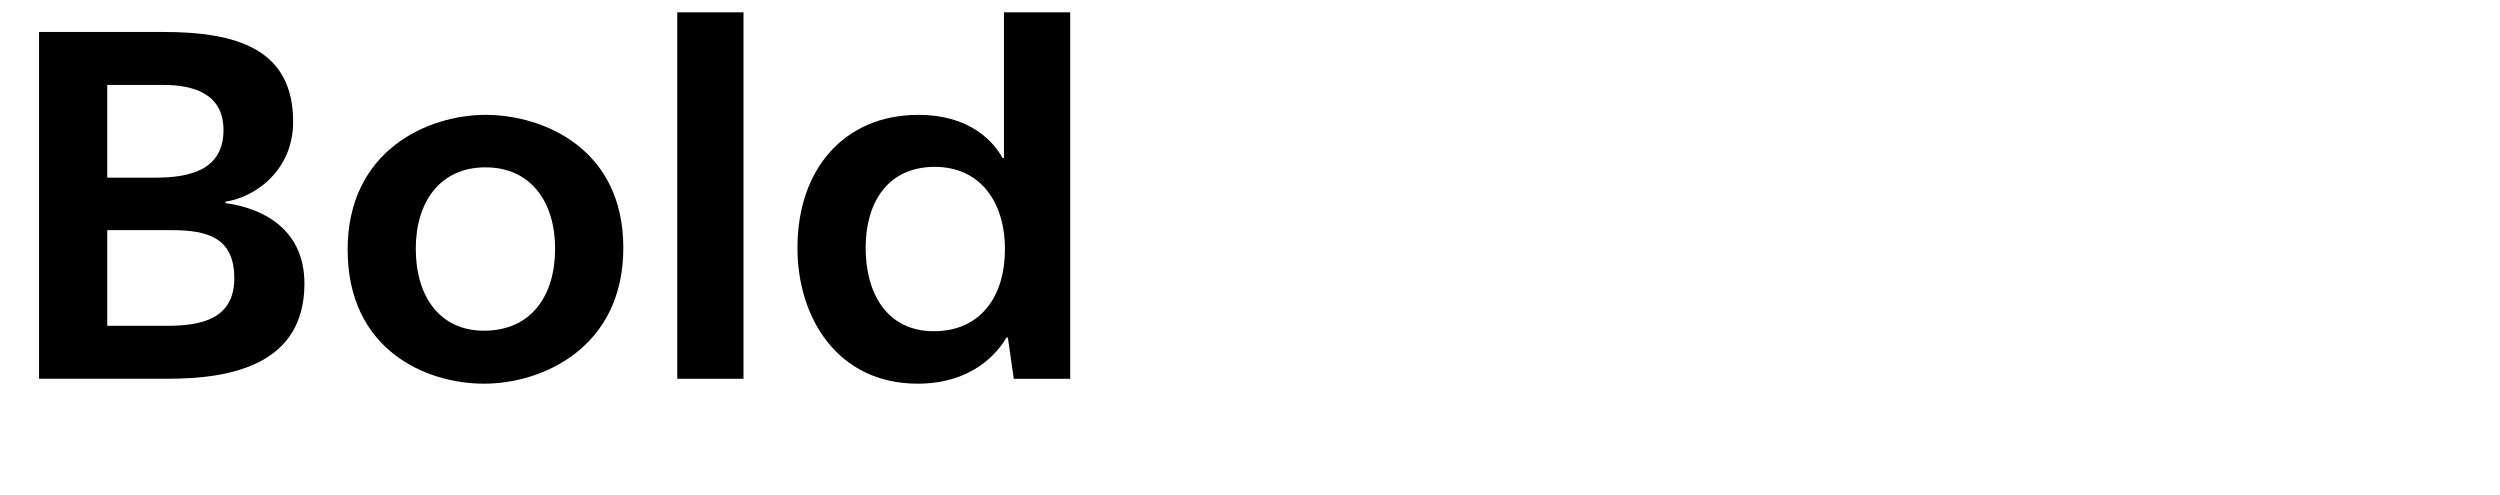
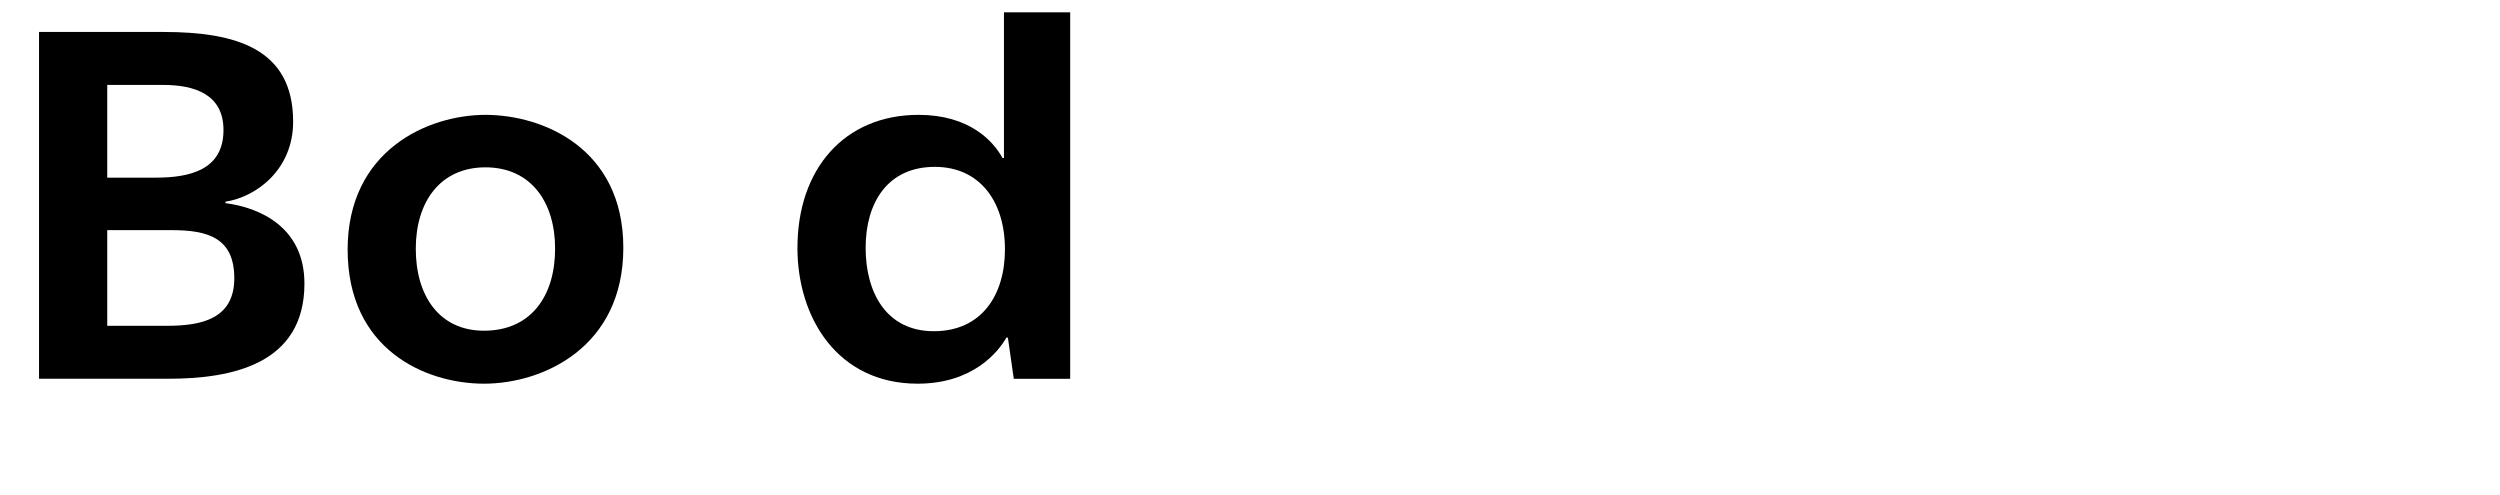
<svg xmlns="http://www.w3.org/2000/svg" viewBox="0 0 1060 210">
  <defs>
    <style>
      .cls-1 {
        fill: none;
      }
    </style>
  </defs>
  <g id="Bounding_box" data-name="Bounding box">
    <rect class="cls-1" x="-.75" y="0" width="948.57" height="210" />
  </g>
  <g id="Typeface">
    <g>
-       <path d="M16.55,13.55h52.62c30.99,0,55.12,7.07,55.12,38.06,0,20.59-16.02,32.03-28.7,33.9v.62c14.56,1.87,33.49,10.19,33.49,34.11,0,34.32-30.99,40.35-57.82,40.35H16.55V13.55ZM66.06,75.32c14.14,0,28.7-3.12,28.7-20.17,0-15.18-12.27-19.14-25.58-19.14h-23.71v39.31h20.59ZM70.84,138.14c14.56,0,28.5-2.91,28.5-20.18s-11.44-20.38-26.62-20.38h-27.25v40.56h25.38Z" />
+       <path d="M16.55,13.55h52.62c30.99,0,55.12,7.07,55.12,38.06,0,20.59-16.02,32.03-28.7,33.9v.62c14.56,1.87,33.49,10.19,33.49,34.11,0,34.32-30.99,40.35-57.82,40.35H16.55V13.55ZM66.06,75.32c14.14,0,28.7-3.12,28.7-20.17,0-15.18-12.27-19.14-25.58-19.14h-23.71v39.31ZM70.84,138.14c14.56,0,28.5-2.91,28.5-20.18s-11.44-20.38-26.62-20.38h-27.25v40.56h25.38Z" />
      <path d="M147.39,105.9c0-42.22,34.11-57.2,58.45-57.2s58.45,14.14,58.45,56.37-34.11,57.61-59.07,57.61-57.82-14.56-57.82-56.78ZM235.37,105.48c0-19.97-10.4-34.53-29.54-34.53s-29.54,14.56-29.54,34.53,9.98,34.74,28.91,34.74c19.97,0,30.16-14.77,30.16-34.74Z" />
-       <path d="M287.16,5.23h28.08v155.37h-28.08V5.23Z" />
      <path d="M338.12,105.07c0-33.28,19.76-56.37,51.37-56.37,21.42,0,31.62,11.02,35.57,18.3h.62V5.23h28.08v155.37h-23.92l-2.5-17.47h-.62c-3.54,6.24-14.35,19.55-37.65,19.55-33.9,0-50.96-27.87-50.96-57.61ZM426.1,105.69c0-20.17-10.61-34.94-29.74-34.94-20.18,0-29.33,15.39-29.33,34.32s8.74,35.36,28.91,35.36,30.16-15.18,30.16-34.74Z" />
    </g>
  </g>
</svg>